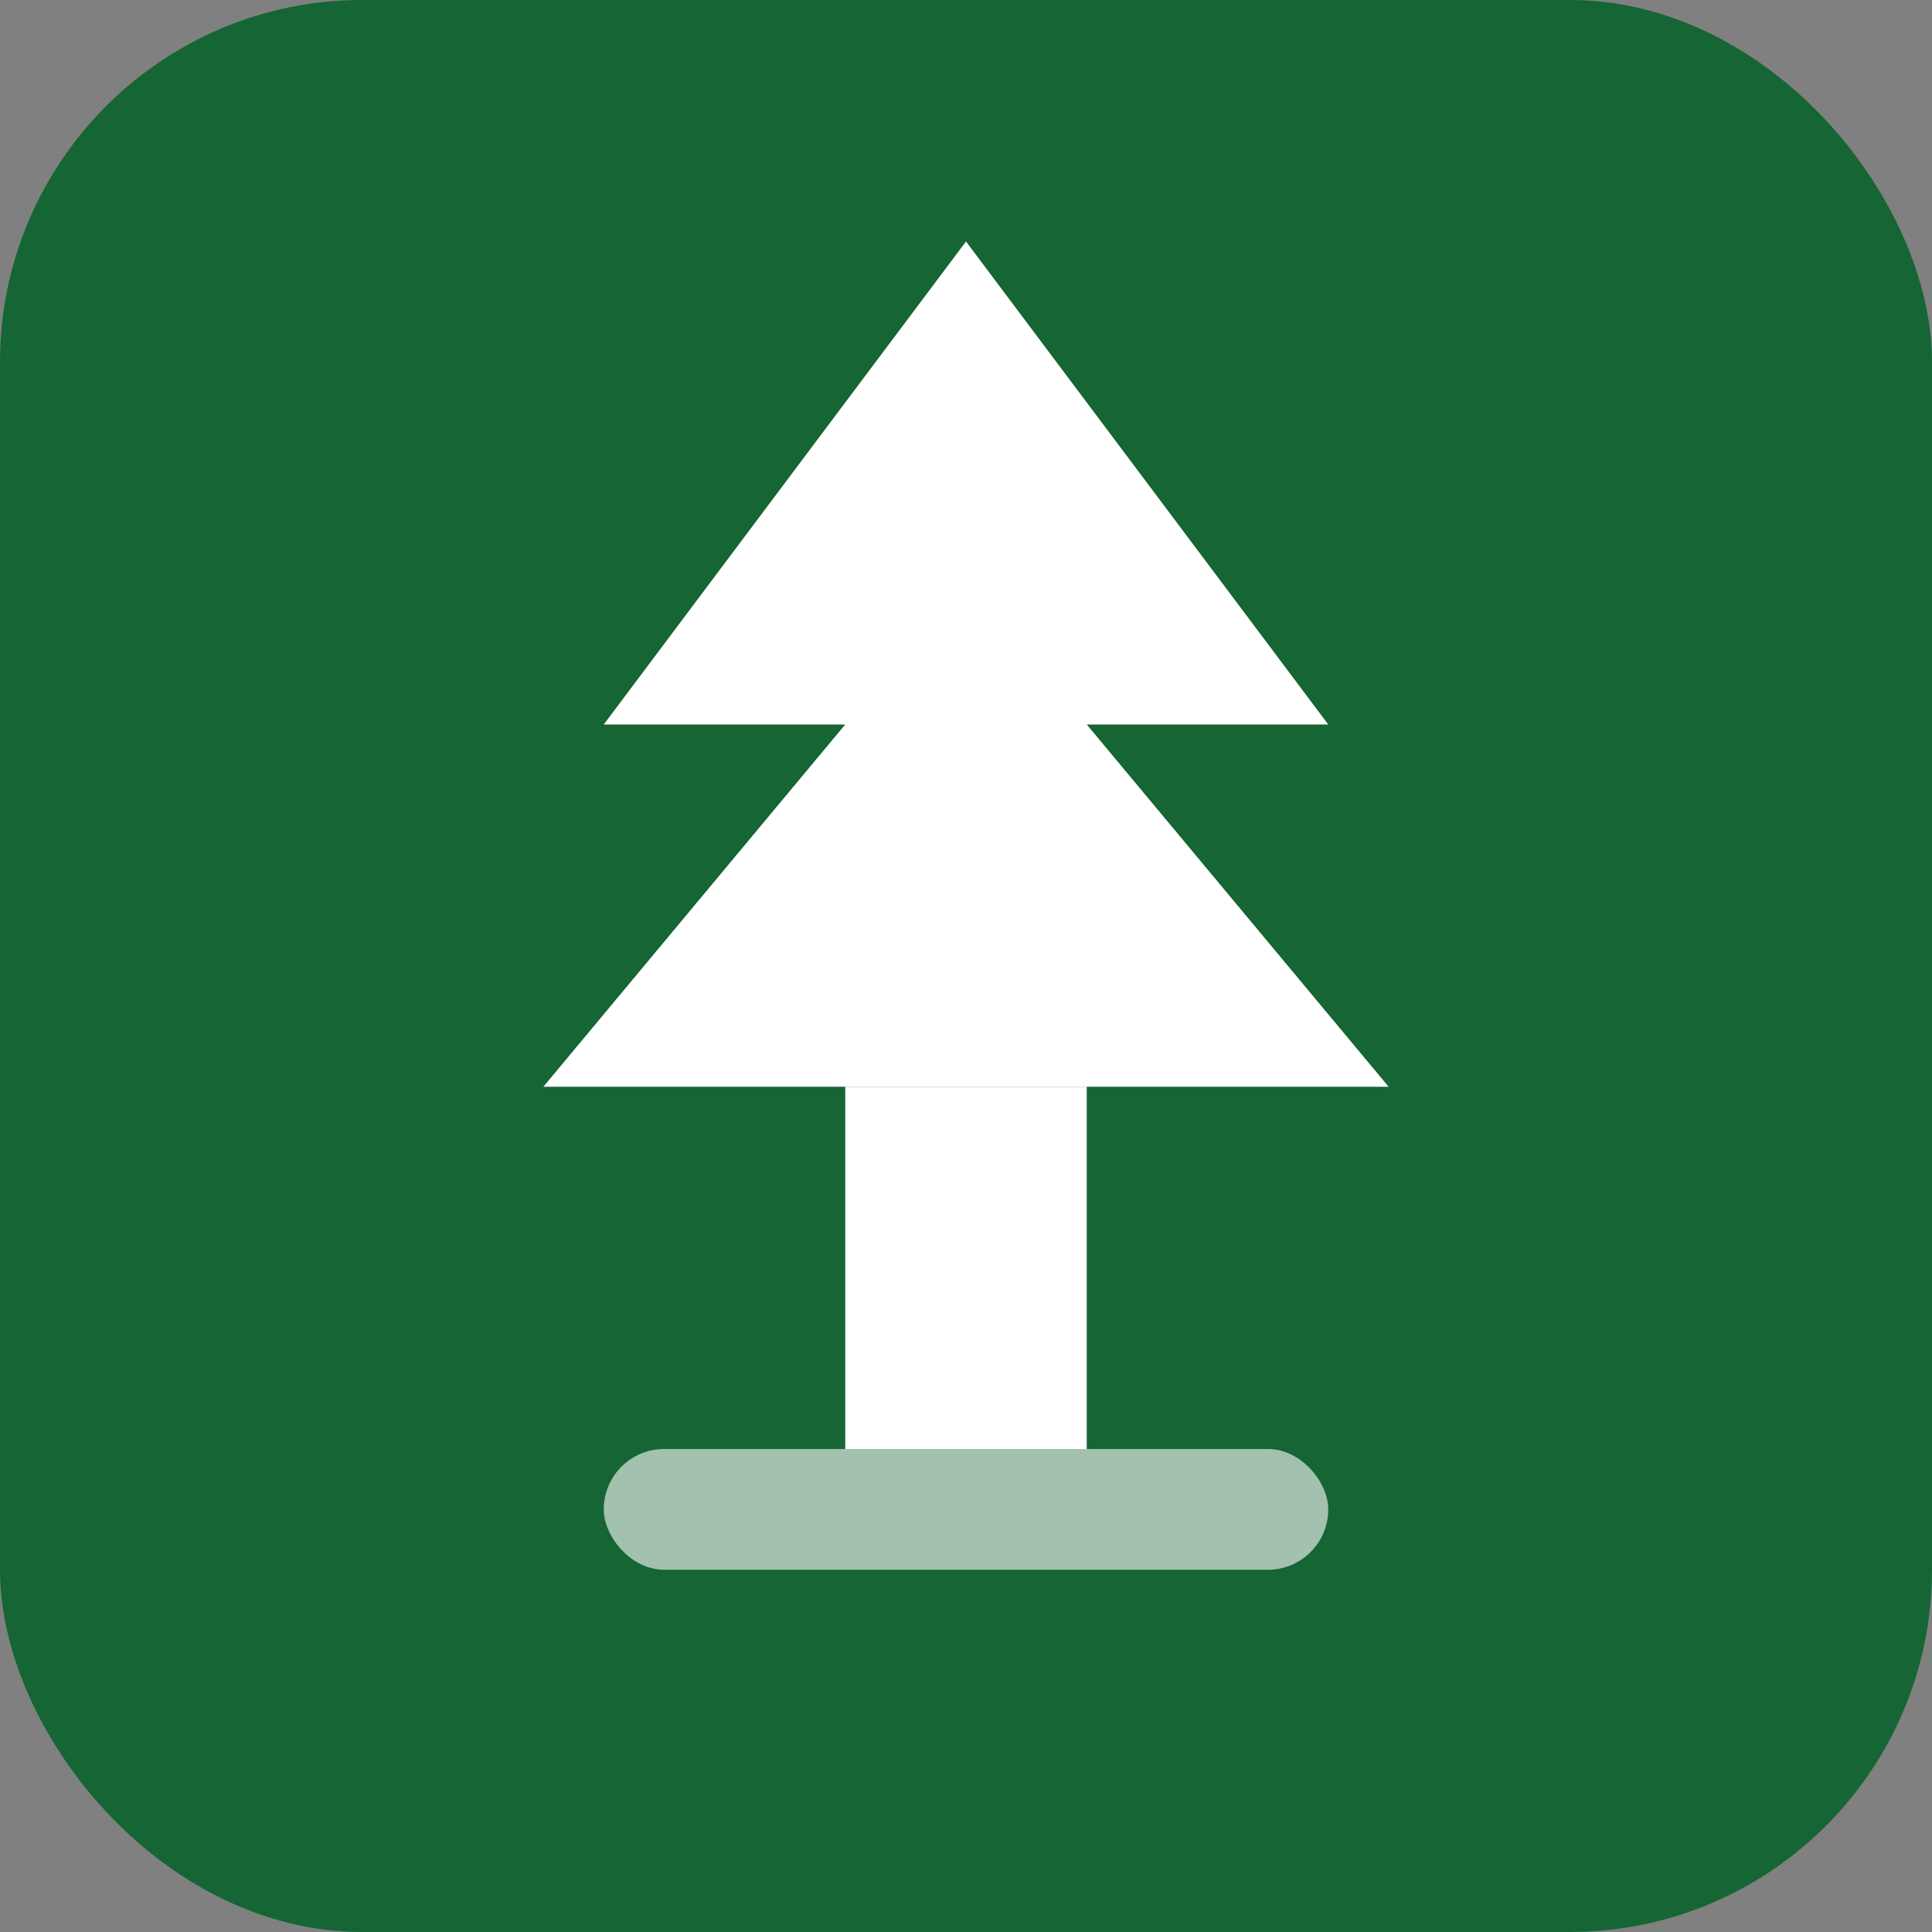
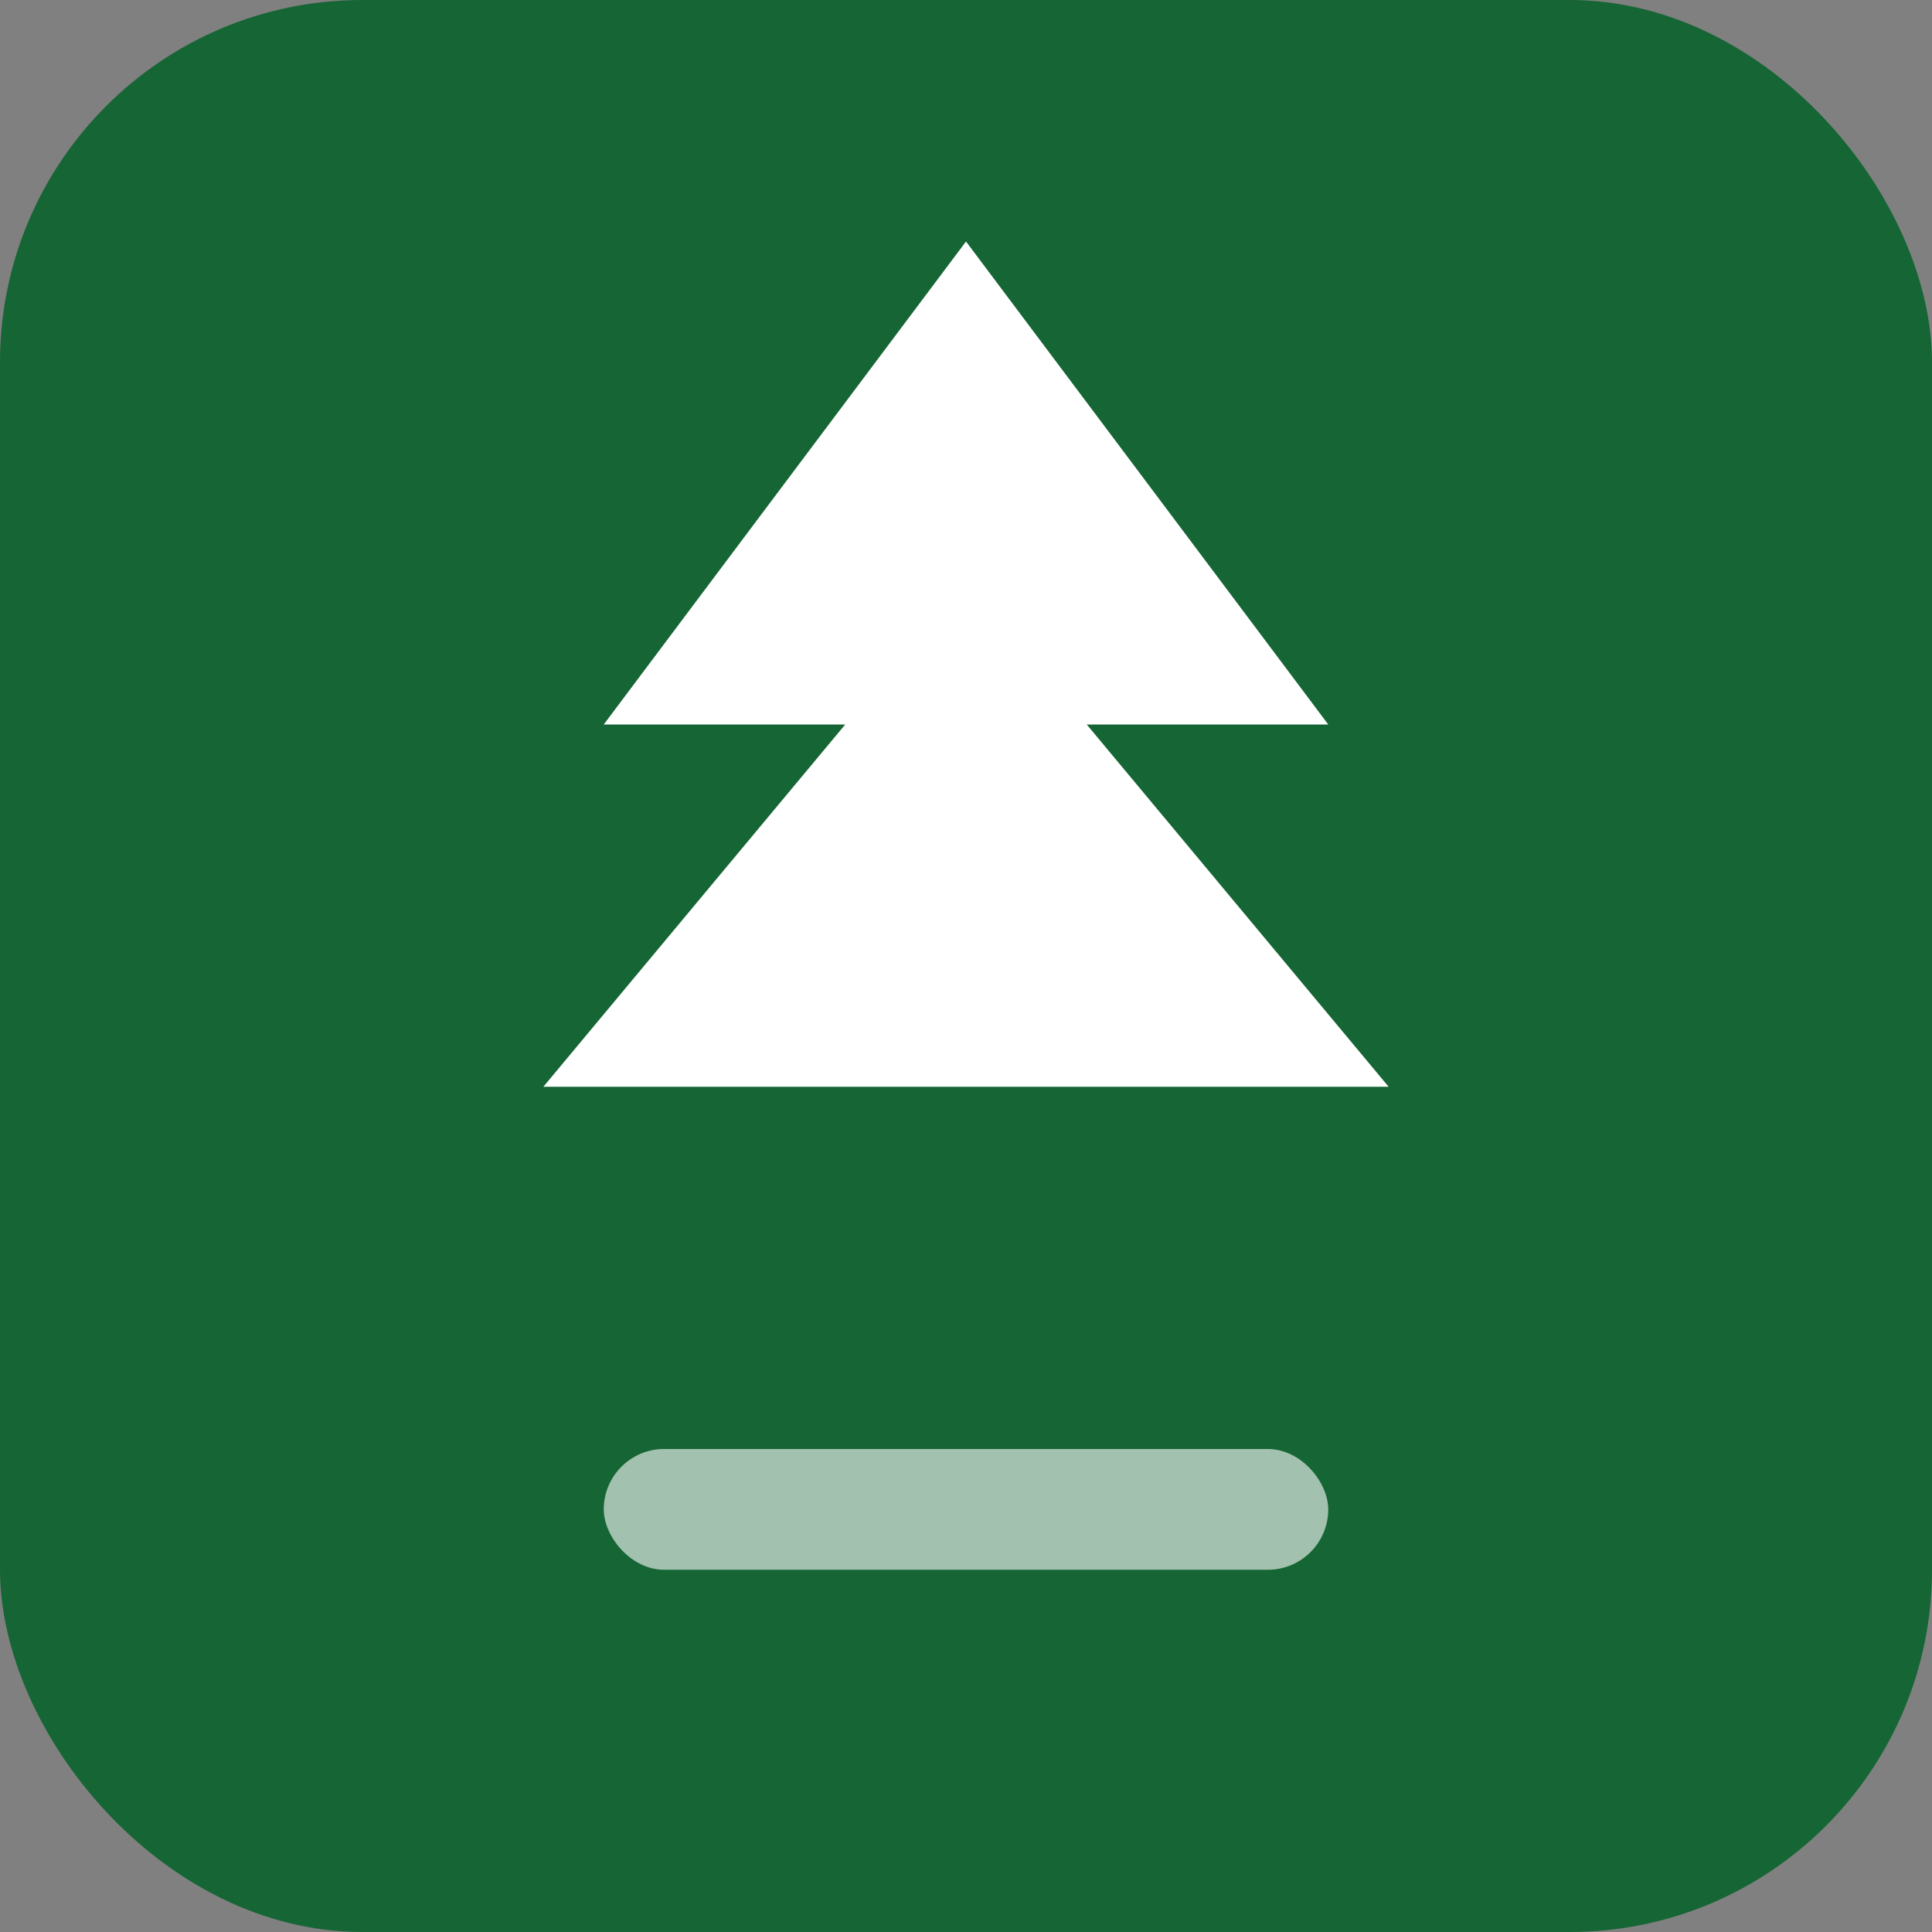
<svg xmlns="http://www.w3.org/2000/svg" viewBox="0 0 32 32" fill="none">
  <rect x="0" y="0" width="32" height="32" fill="#808080" stroke="none" />
  <rect width="32" height="32" rx="6" fill="#166534" />
  <path d="M16 4L22 12H18L23 18H9L14 12H10L16 4Z" fill="white" />
-   <rect x="14" y="18" width="4" height="6" fill="white" />
  <rect x="10" y="24" width="12" height="2" rx="1" fill="white" opacity="0.6" />
</svg>